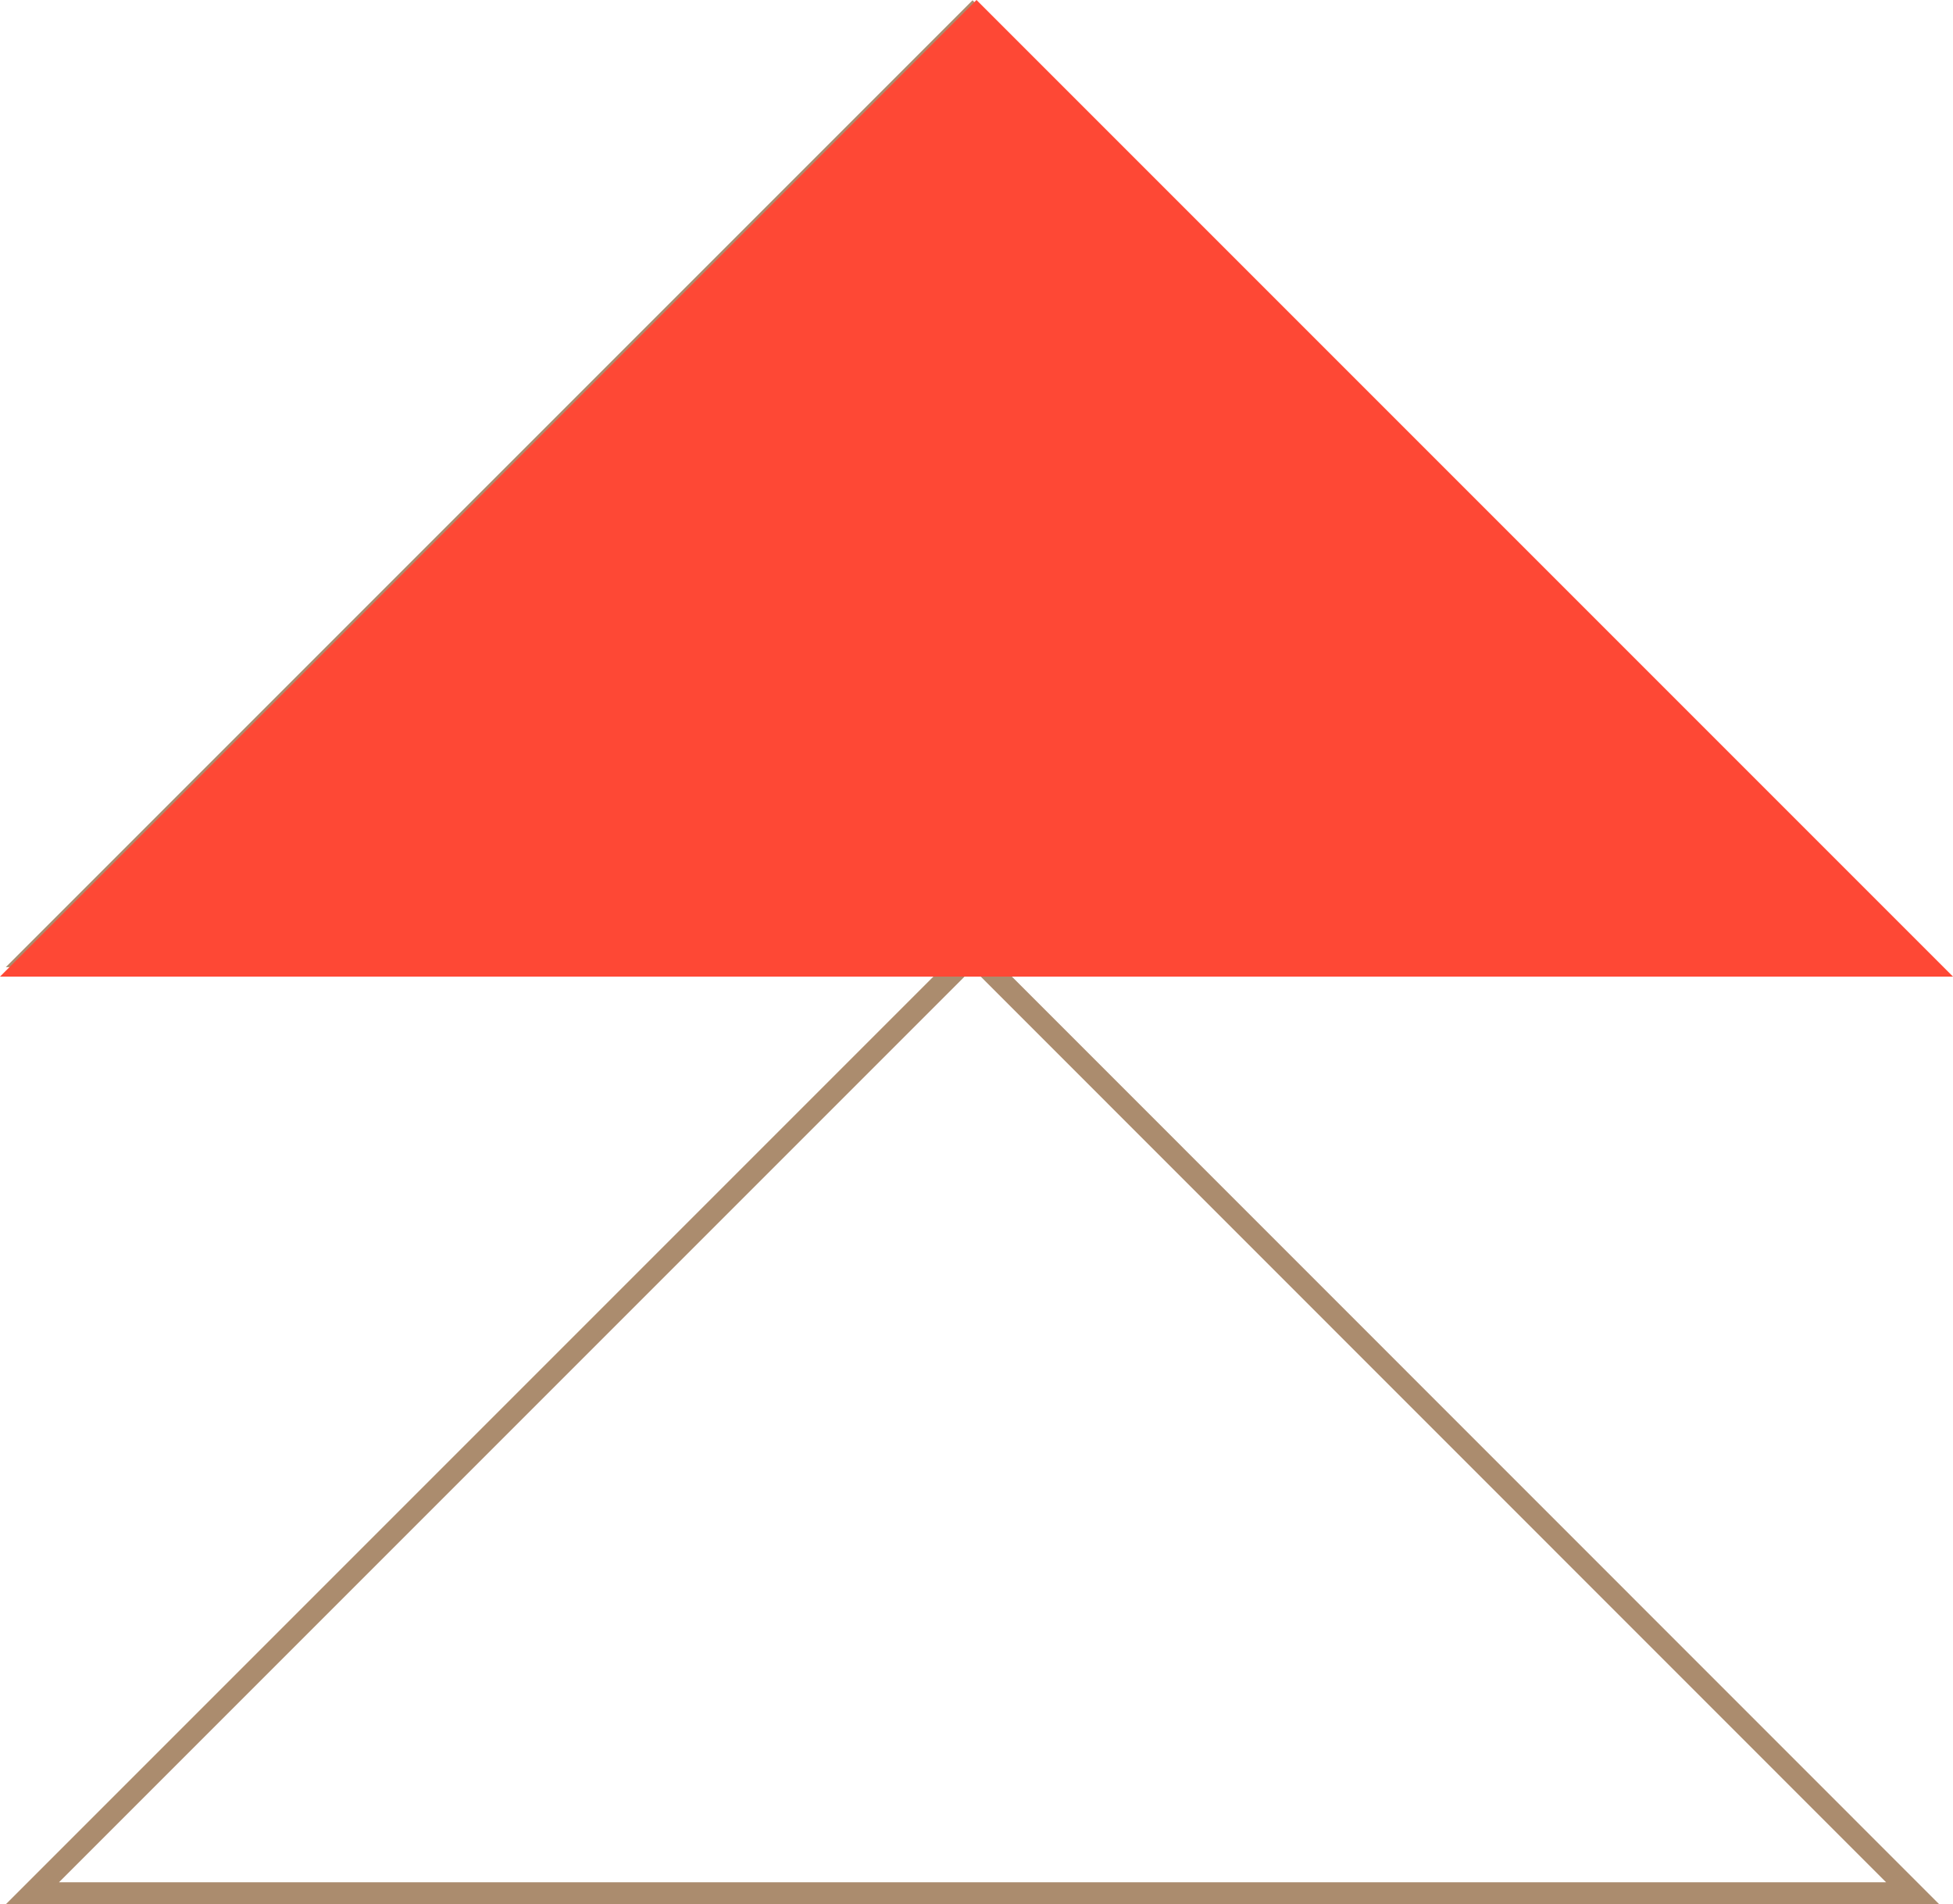
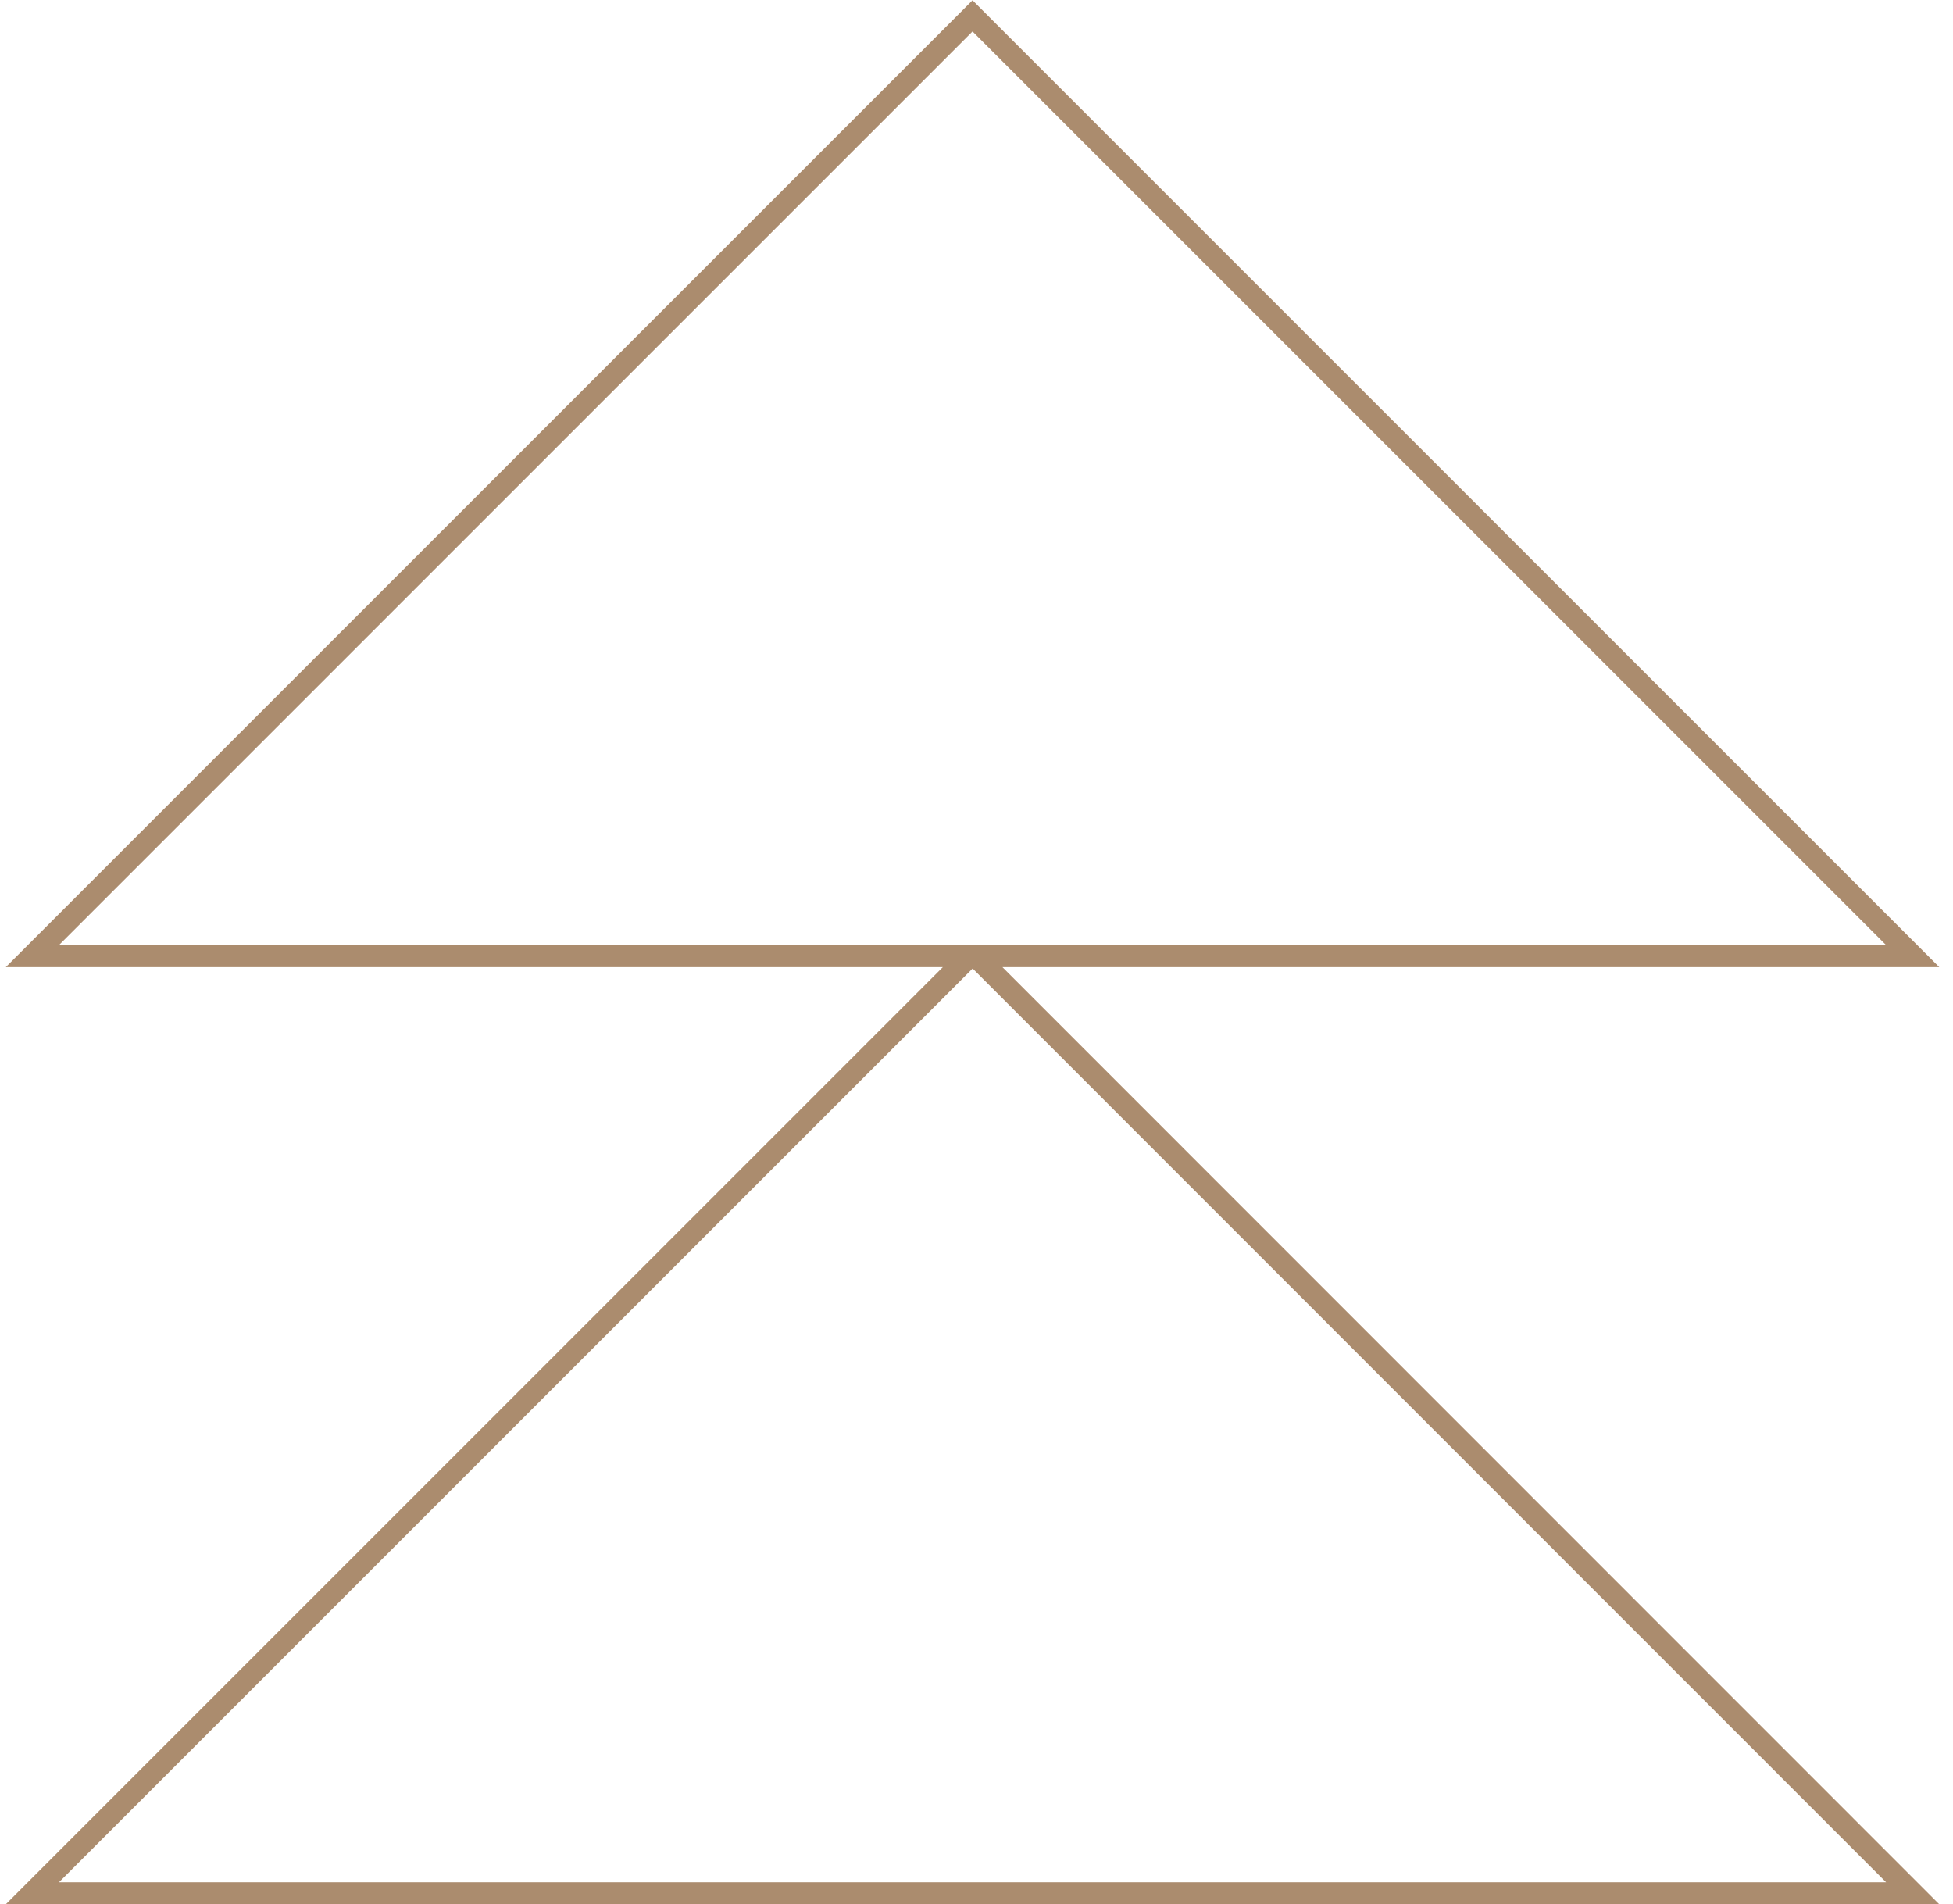
<svg xmlns="http://www.w3.org/2000/svg" id="b" viewBox="0 0 88.64 86.42">
  <g id="c">
    <polygon points="86.81 43.39 44.14 .72 1.47 43.39 44 43.39 1.47 85.92 86.81 85.92 44.29 43.39 86.81 43.39" fill="none" stroke="#ab8c6e" stroke-miterlimit="10" />
-     <polygon points="88.64 44.32 44.32 0 0 44.32 44.17 44.32 88.64 44.32" fill="#fe4835" fill-rule="evenodd" />
  </g>
</svg>